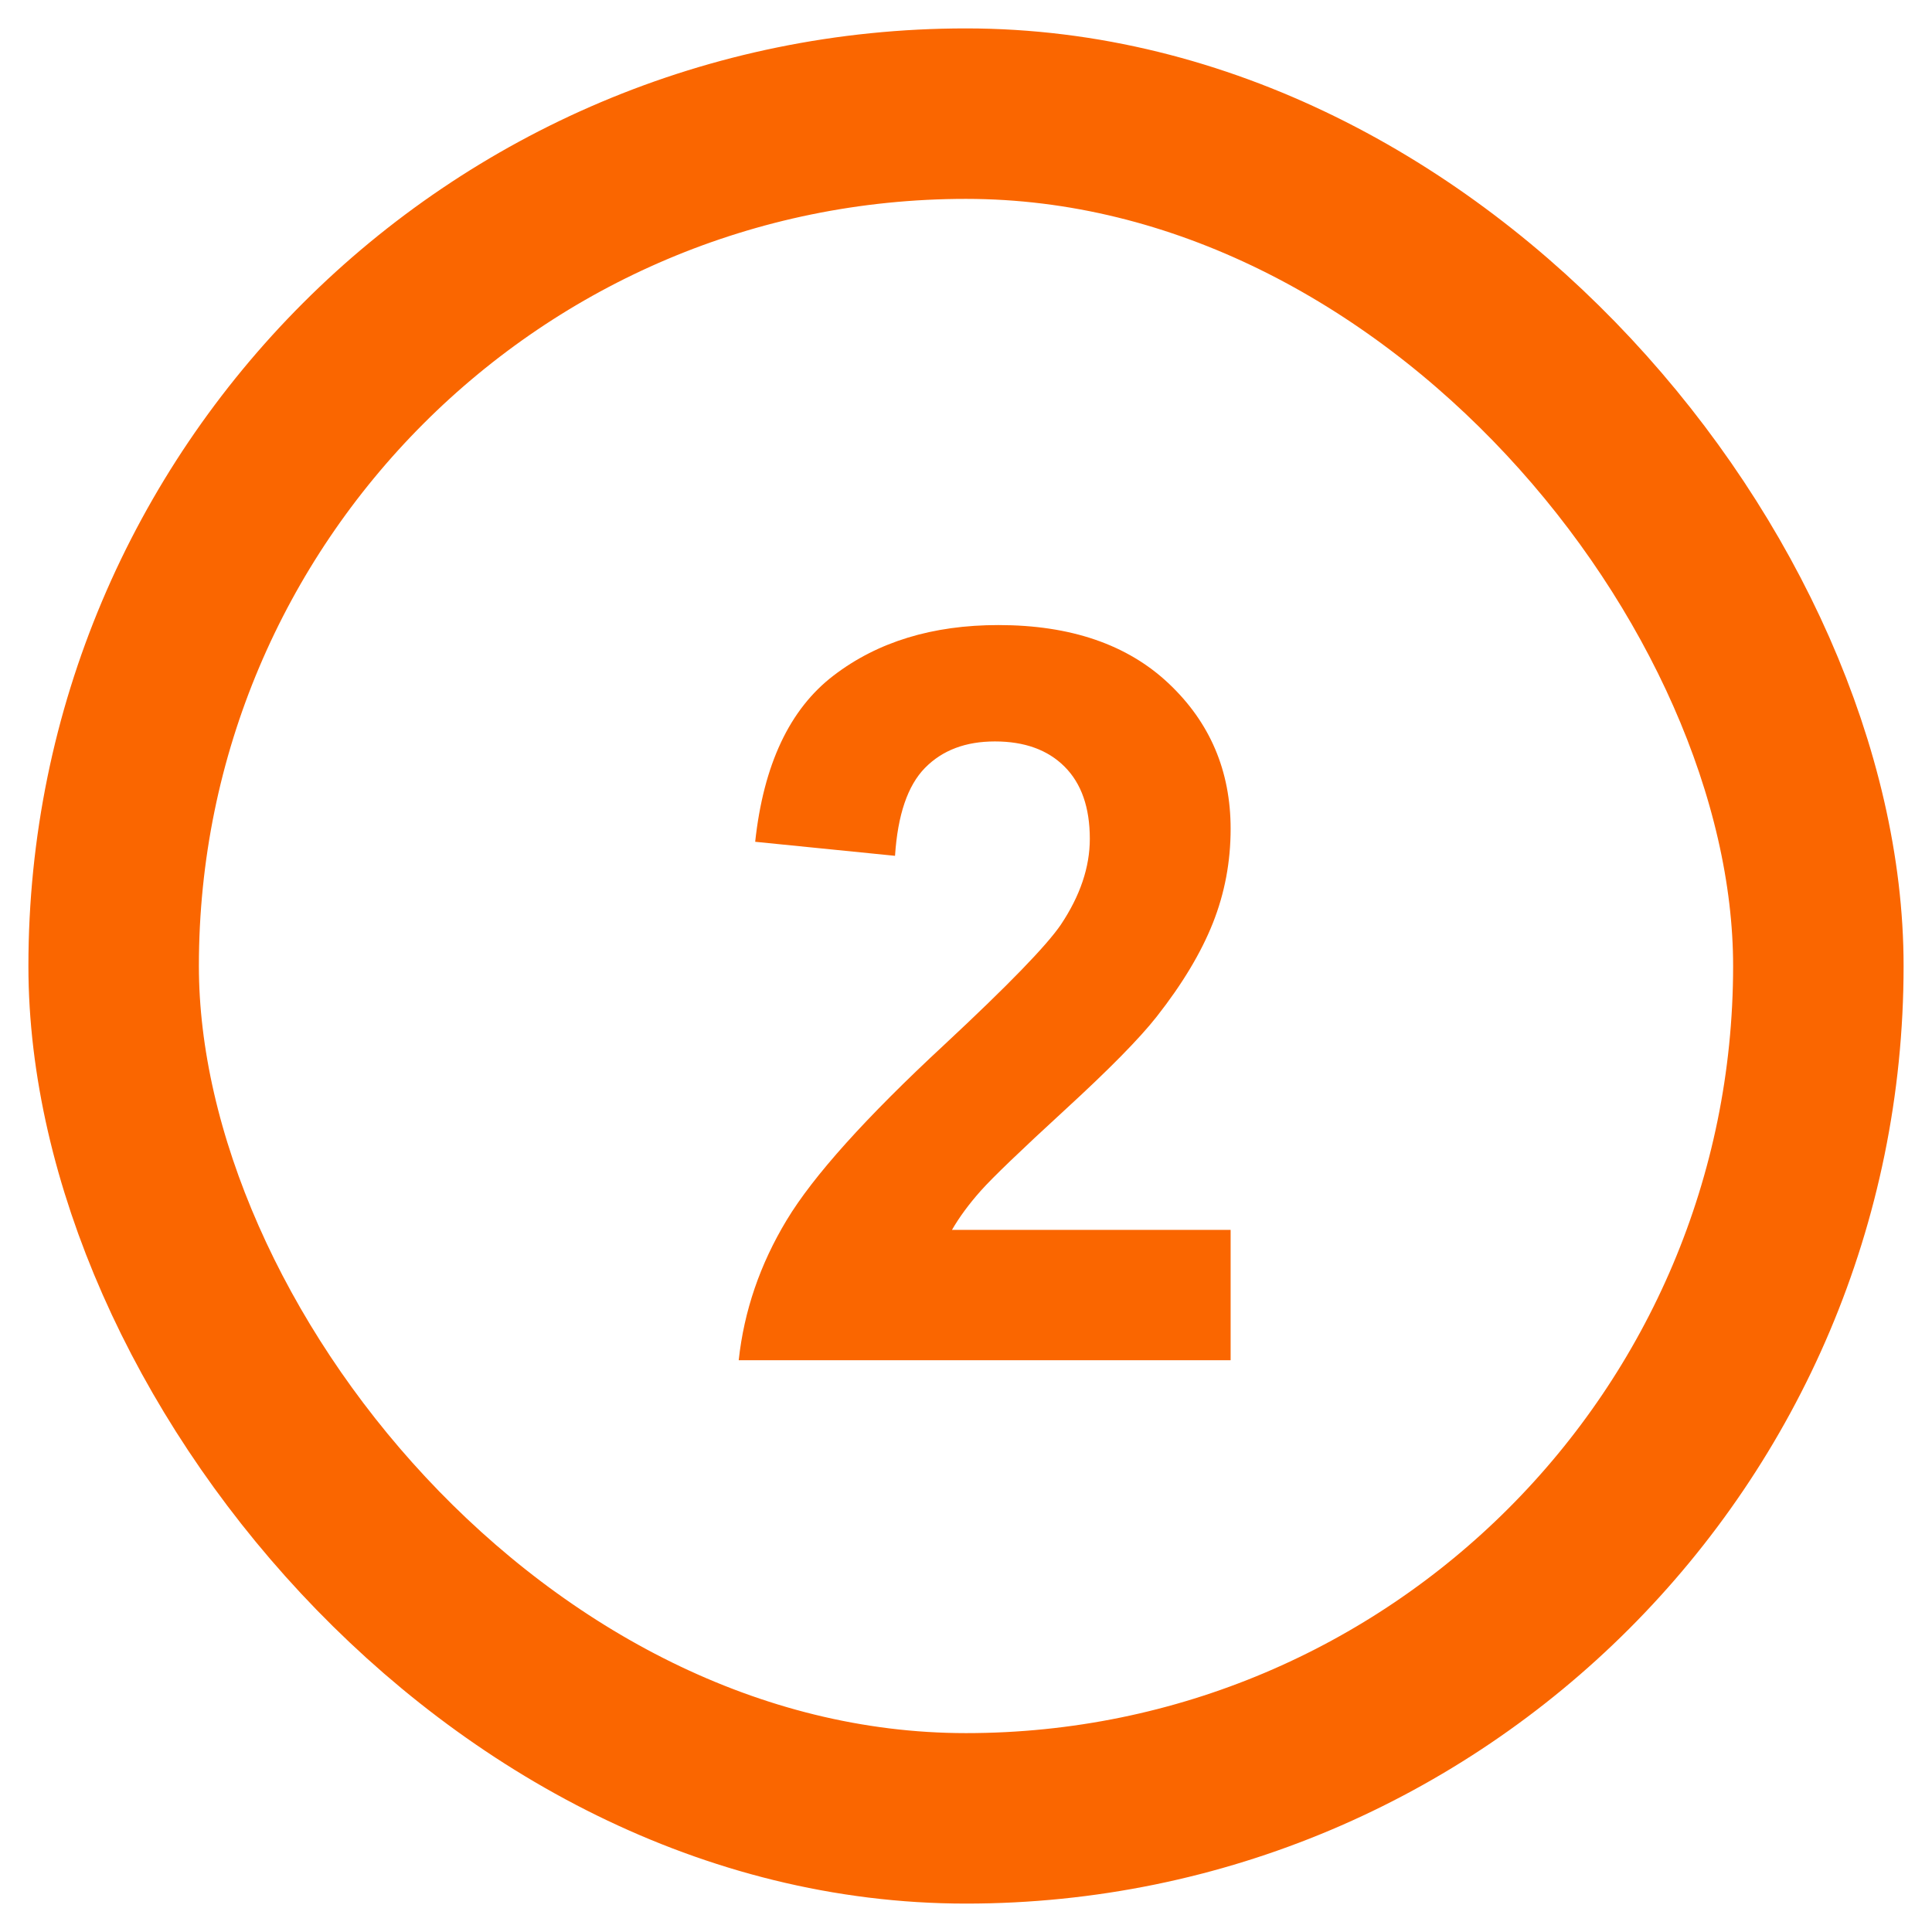
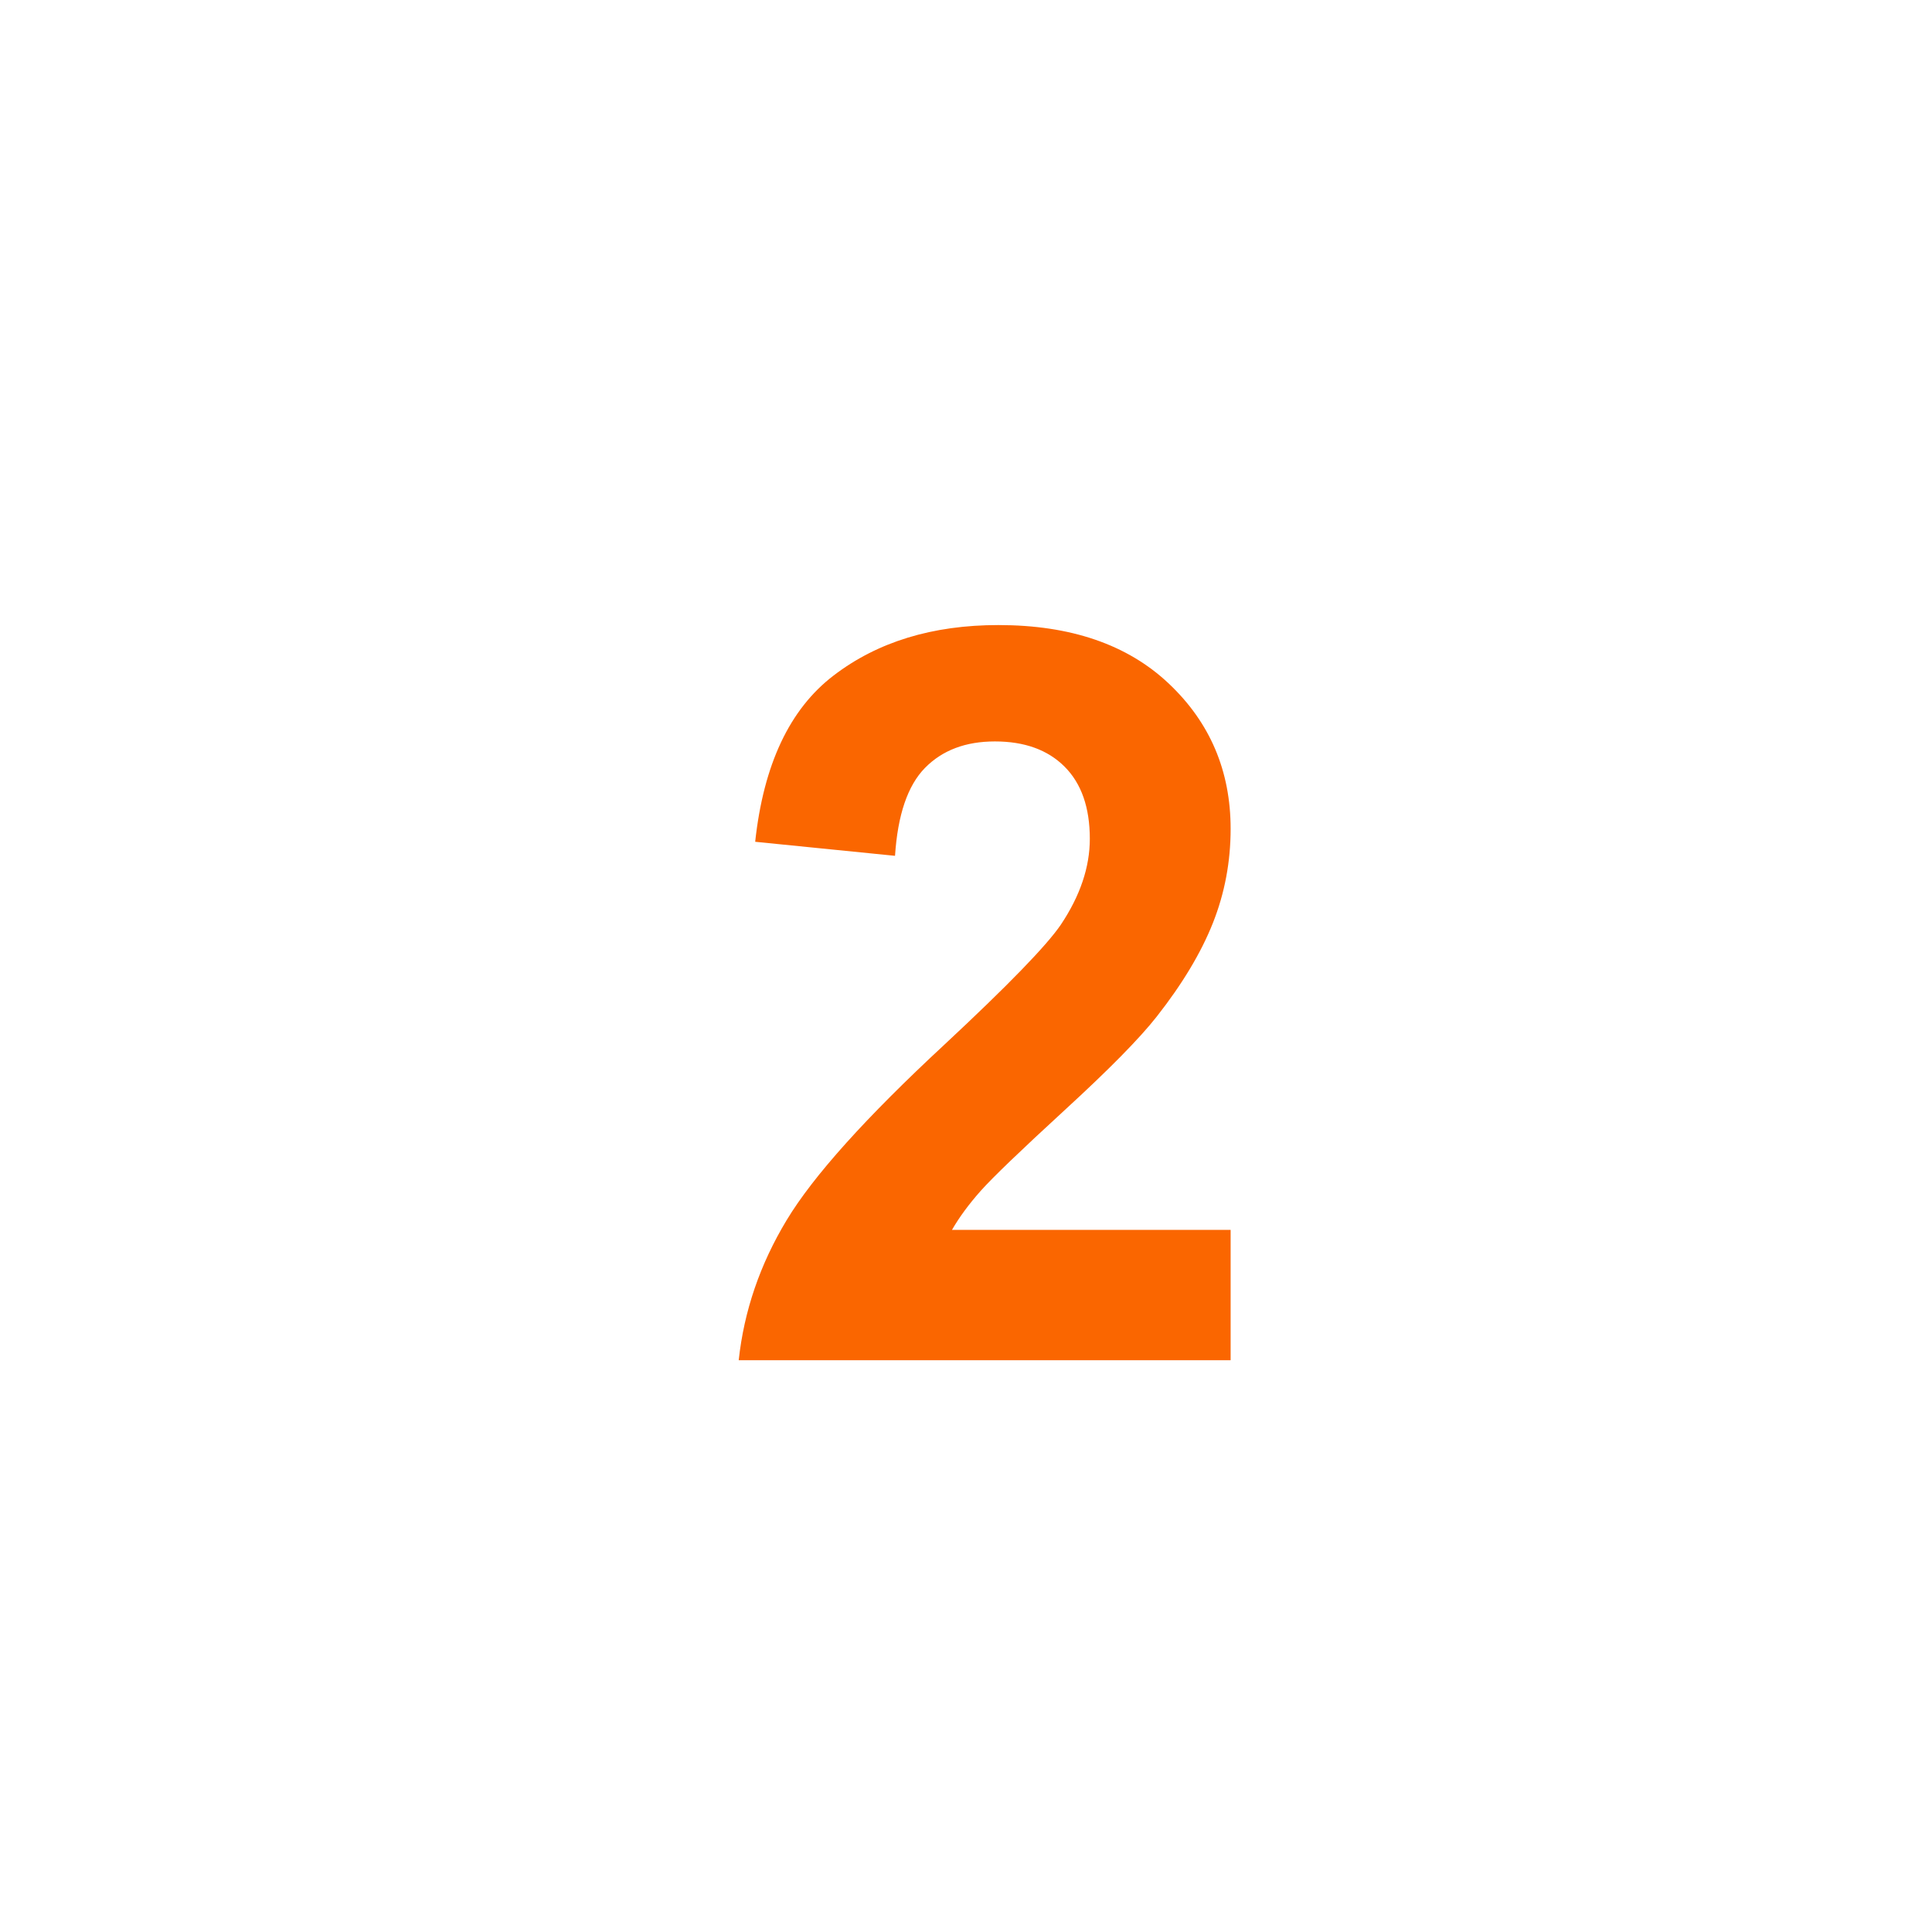
<svg xmlns="http://www.w3.org/2000/svg" width="34px" height="34px" viewBox="0 0 34 34" version="1.1">
  <title>CB472F9E-BC33-45DF-990B-169444B36726</title>
  <g id="HD-Visa.com-Pages" stroke="none" stroke-width="1" fill="none" fill-rule="evenodd">
    <g id="8_Benefits&amp;Rewards_XL" transform="translate(-698, -2629)">
      <g id="5_PPM" transform="translate(165, 2195)">
        <g id="Content" transform="translate(535, 335)">
          <g id="4" transform="translate(0, 100)">
            <g id="Number" transform="translate(0, 1)">
-               <rect id="Rectangle-Copy-5" stroke="#FA6600" stroke-width="3" x="0" y="0" width="30" height="30" rx="15" />
-               <path d="M19.657,21.938 L19.657,19.644 L14.753,19.644 C14.882,19.421 15.05,19.192 15.258,18.958 C15.466,18.724 15.96,18.249 16.739,17.534 C17.519,16.819 18.058,16.271 18.356,15.891 C18.808,15.316 19.137,14.767 19.345,14.243 C19.553,13.718 19.657,13.166 19.657,12.586 C19.657,11.566 19.294,10.714 18.567,10.028 C17.841,9.343 16.842,9 15.57,9 C14.41,9 13.443,9.296 12.67,9.888 C11.896,10.479 11.437,11.455 11.29,12.814 L11.29,12.814 L13.751,13.061 C13.798,12.34 13.974,11.824 14.278,11.514 C14.583,11.203 14.993,11.048 15.509,11.048 C16.03,11.048 16.439,11.196 16.735,11.492 C17.031,11.788 17.179,12.211 17.179,12.762 C17.179,13.26 17.009,13.764 16.669,14.273 C16.417,14.643 15.734,15.346 14.621,16.383 C13.238,17.666 12.312,18.696 11.844,19.472 C11.375,20.249 11.094,21.07 11,21.938 L11,21.938 L19.657,21.938 Z" id="2" fill="#FA6600" fill-rule="nonzero" />
+               <path d="M19.657,21.938 L19.657,19.644 L14.753,19.644 C14.882,19.421 15.05,19.192 15.258,18.958 C15.466,18.724 15.96,18.249 16.739,17.534 C17.519,16.819 18.058,16.271 18.356,15.891 C18.808,15.316 19.137,14.767 19.345,14.243 C19.553,13.718 19.657,13.166 19.657,12.586 C19.657,11.566 19.294,10.714 18.567,10.028 C17.841,9.343 16.842,9 15.57,9 C14.41,9 13.443,9.296 12.67,9.888 C11.896,10.479 11.437,11.455 11.29,12.814 L11.29,12.814 L13.751,13.061 C13.798,12.34 13.974,11.824 14.278,11.514 C14.583,11.203 14.993,11.048 15.509,11.048 C16.03,11.048 16.439,11.196 16.735,11.492 C17.031,11.788 17.179,12.211 17.179,12.762 C17.179,13.26 17.009,13.764 16.669,14.273 C16.417,14.643 15.734,15.346 14.621,16.383 C13.238,17.666 12.312,18.696 11.844,19.472 C11.375,20.249 11.094,21.07 11,21.938 L11,21.938 Z" id="2" fill="#FA6600" fill-rule="nonzero" />
            </g>
          </g>
        </g>
      </g>
    </g>
  </g>
</svg>